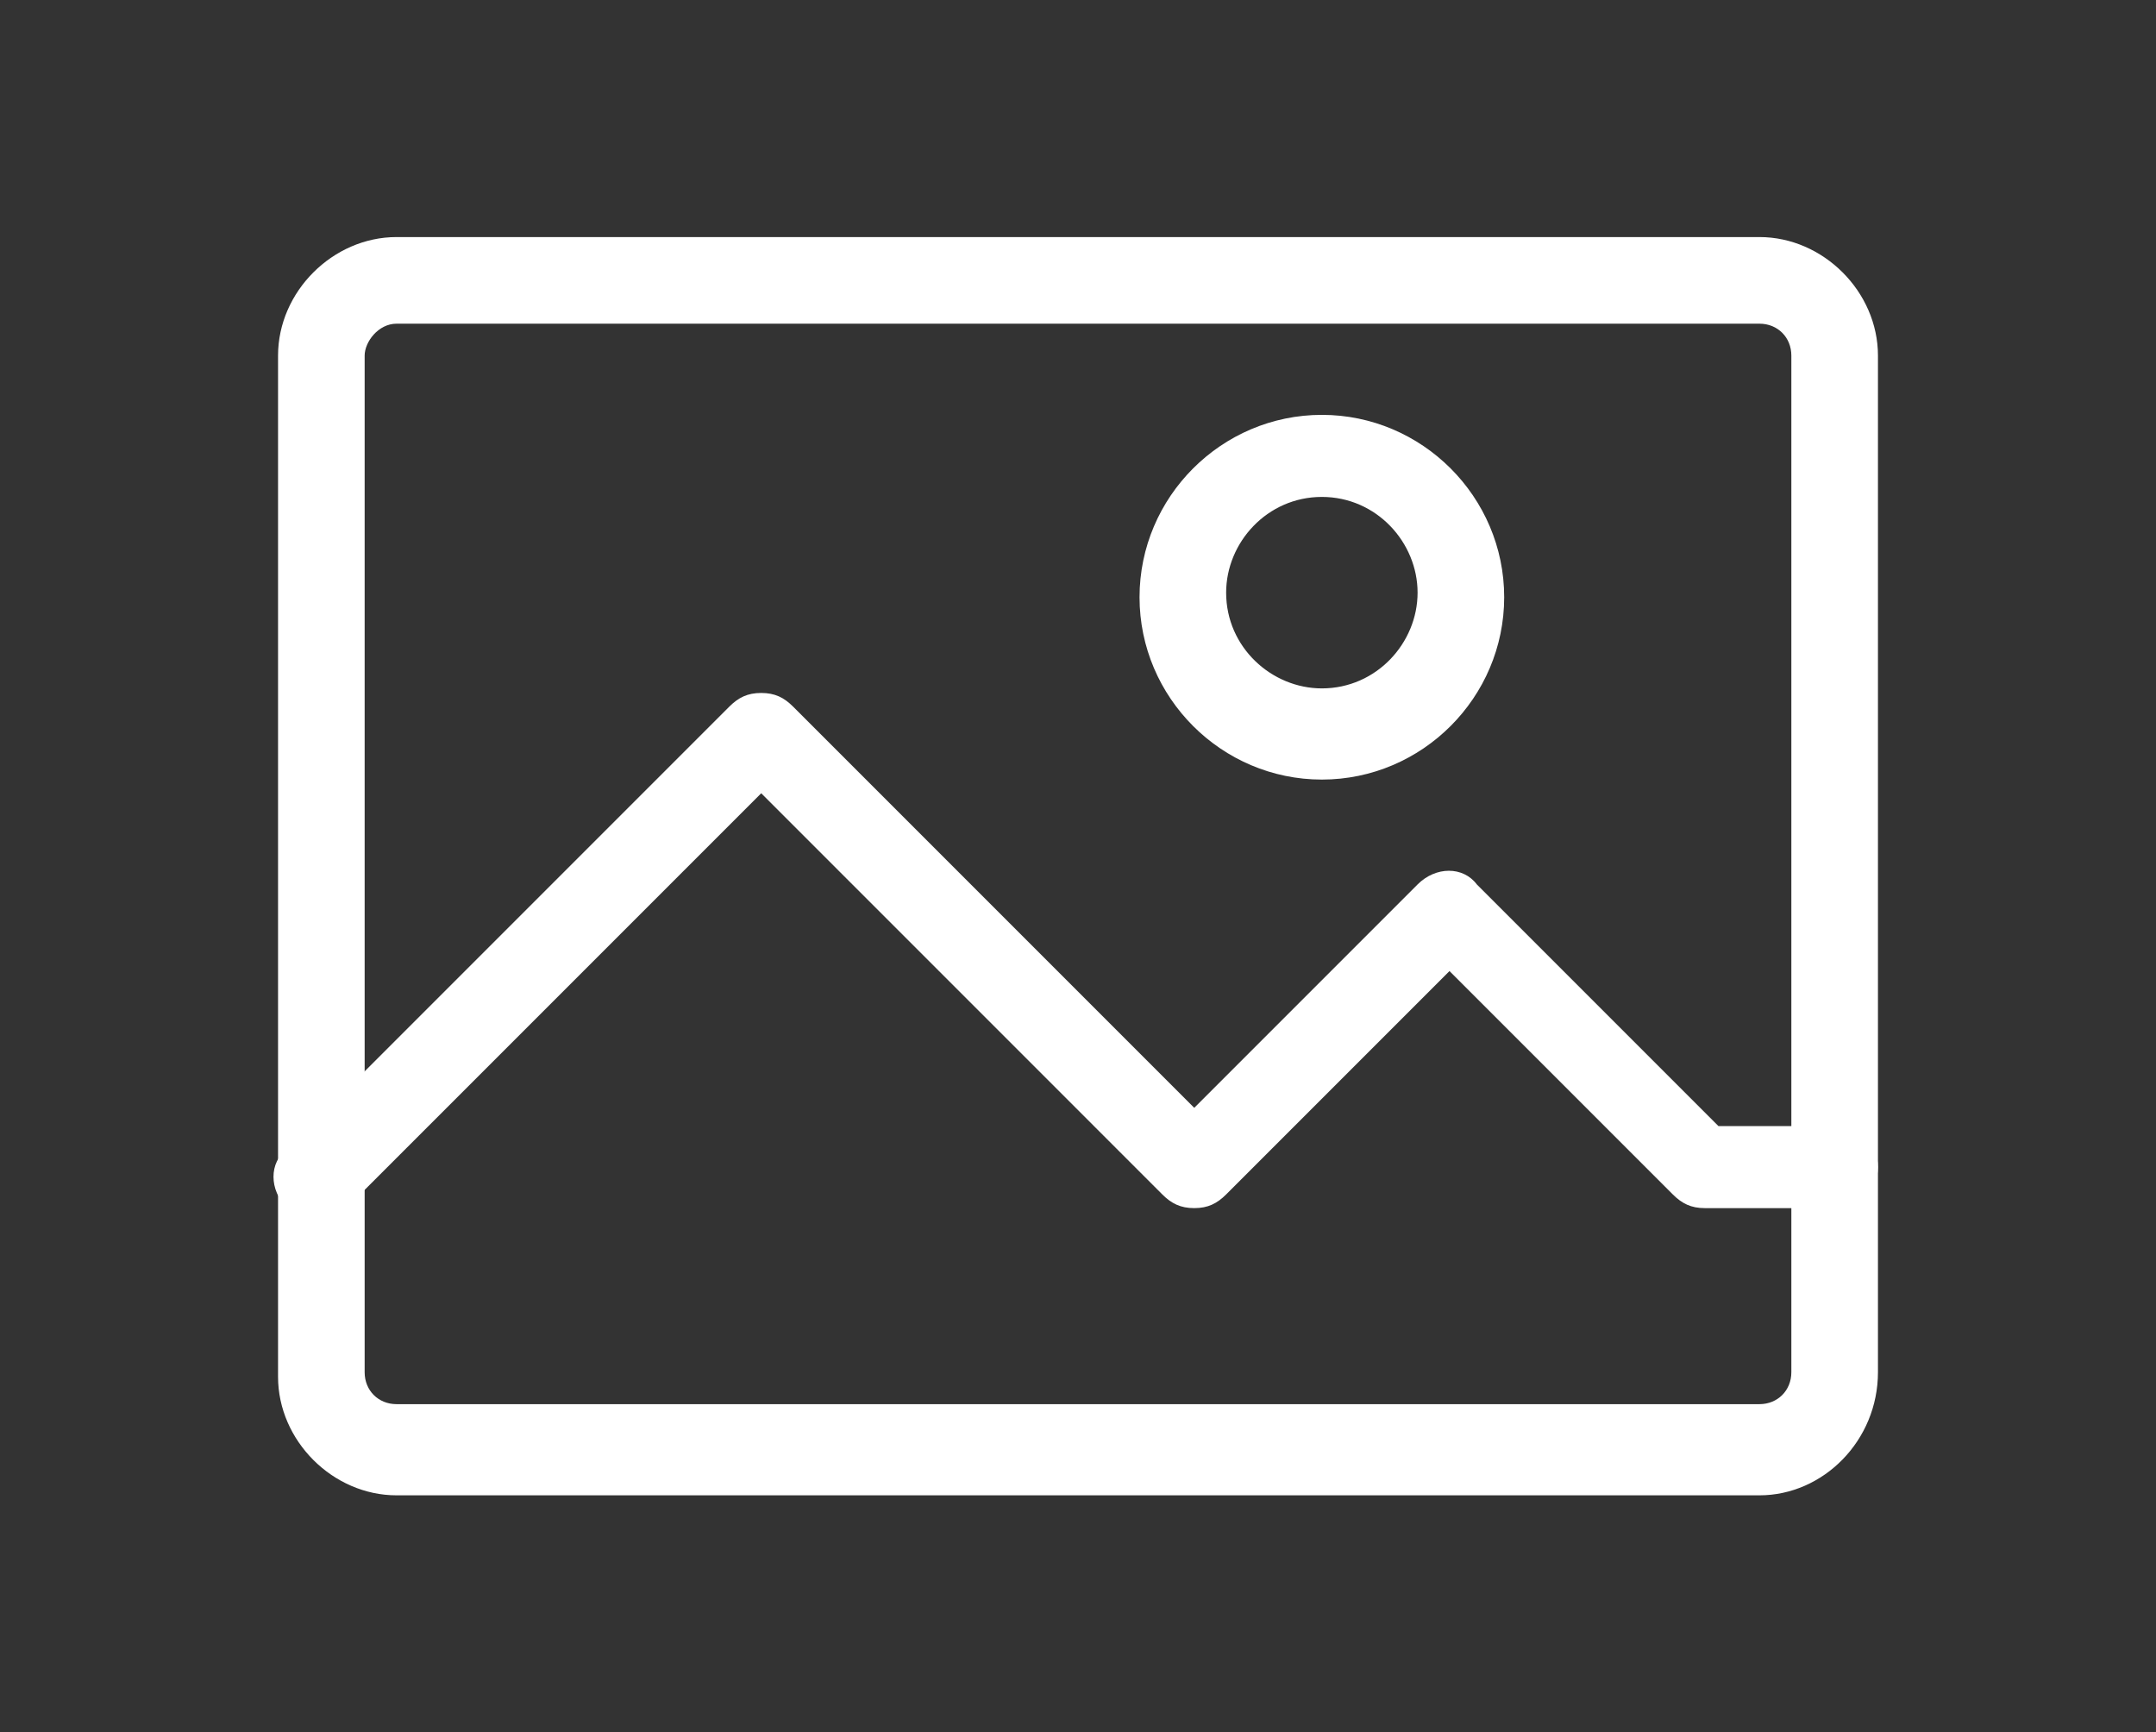
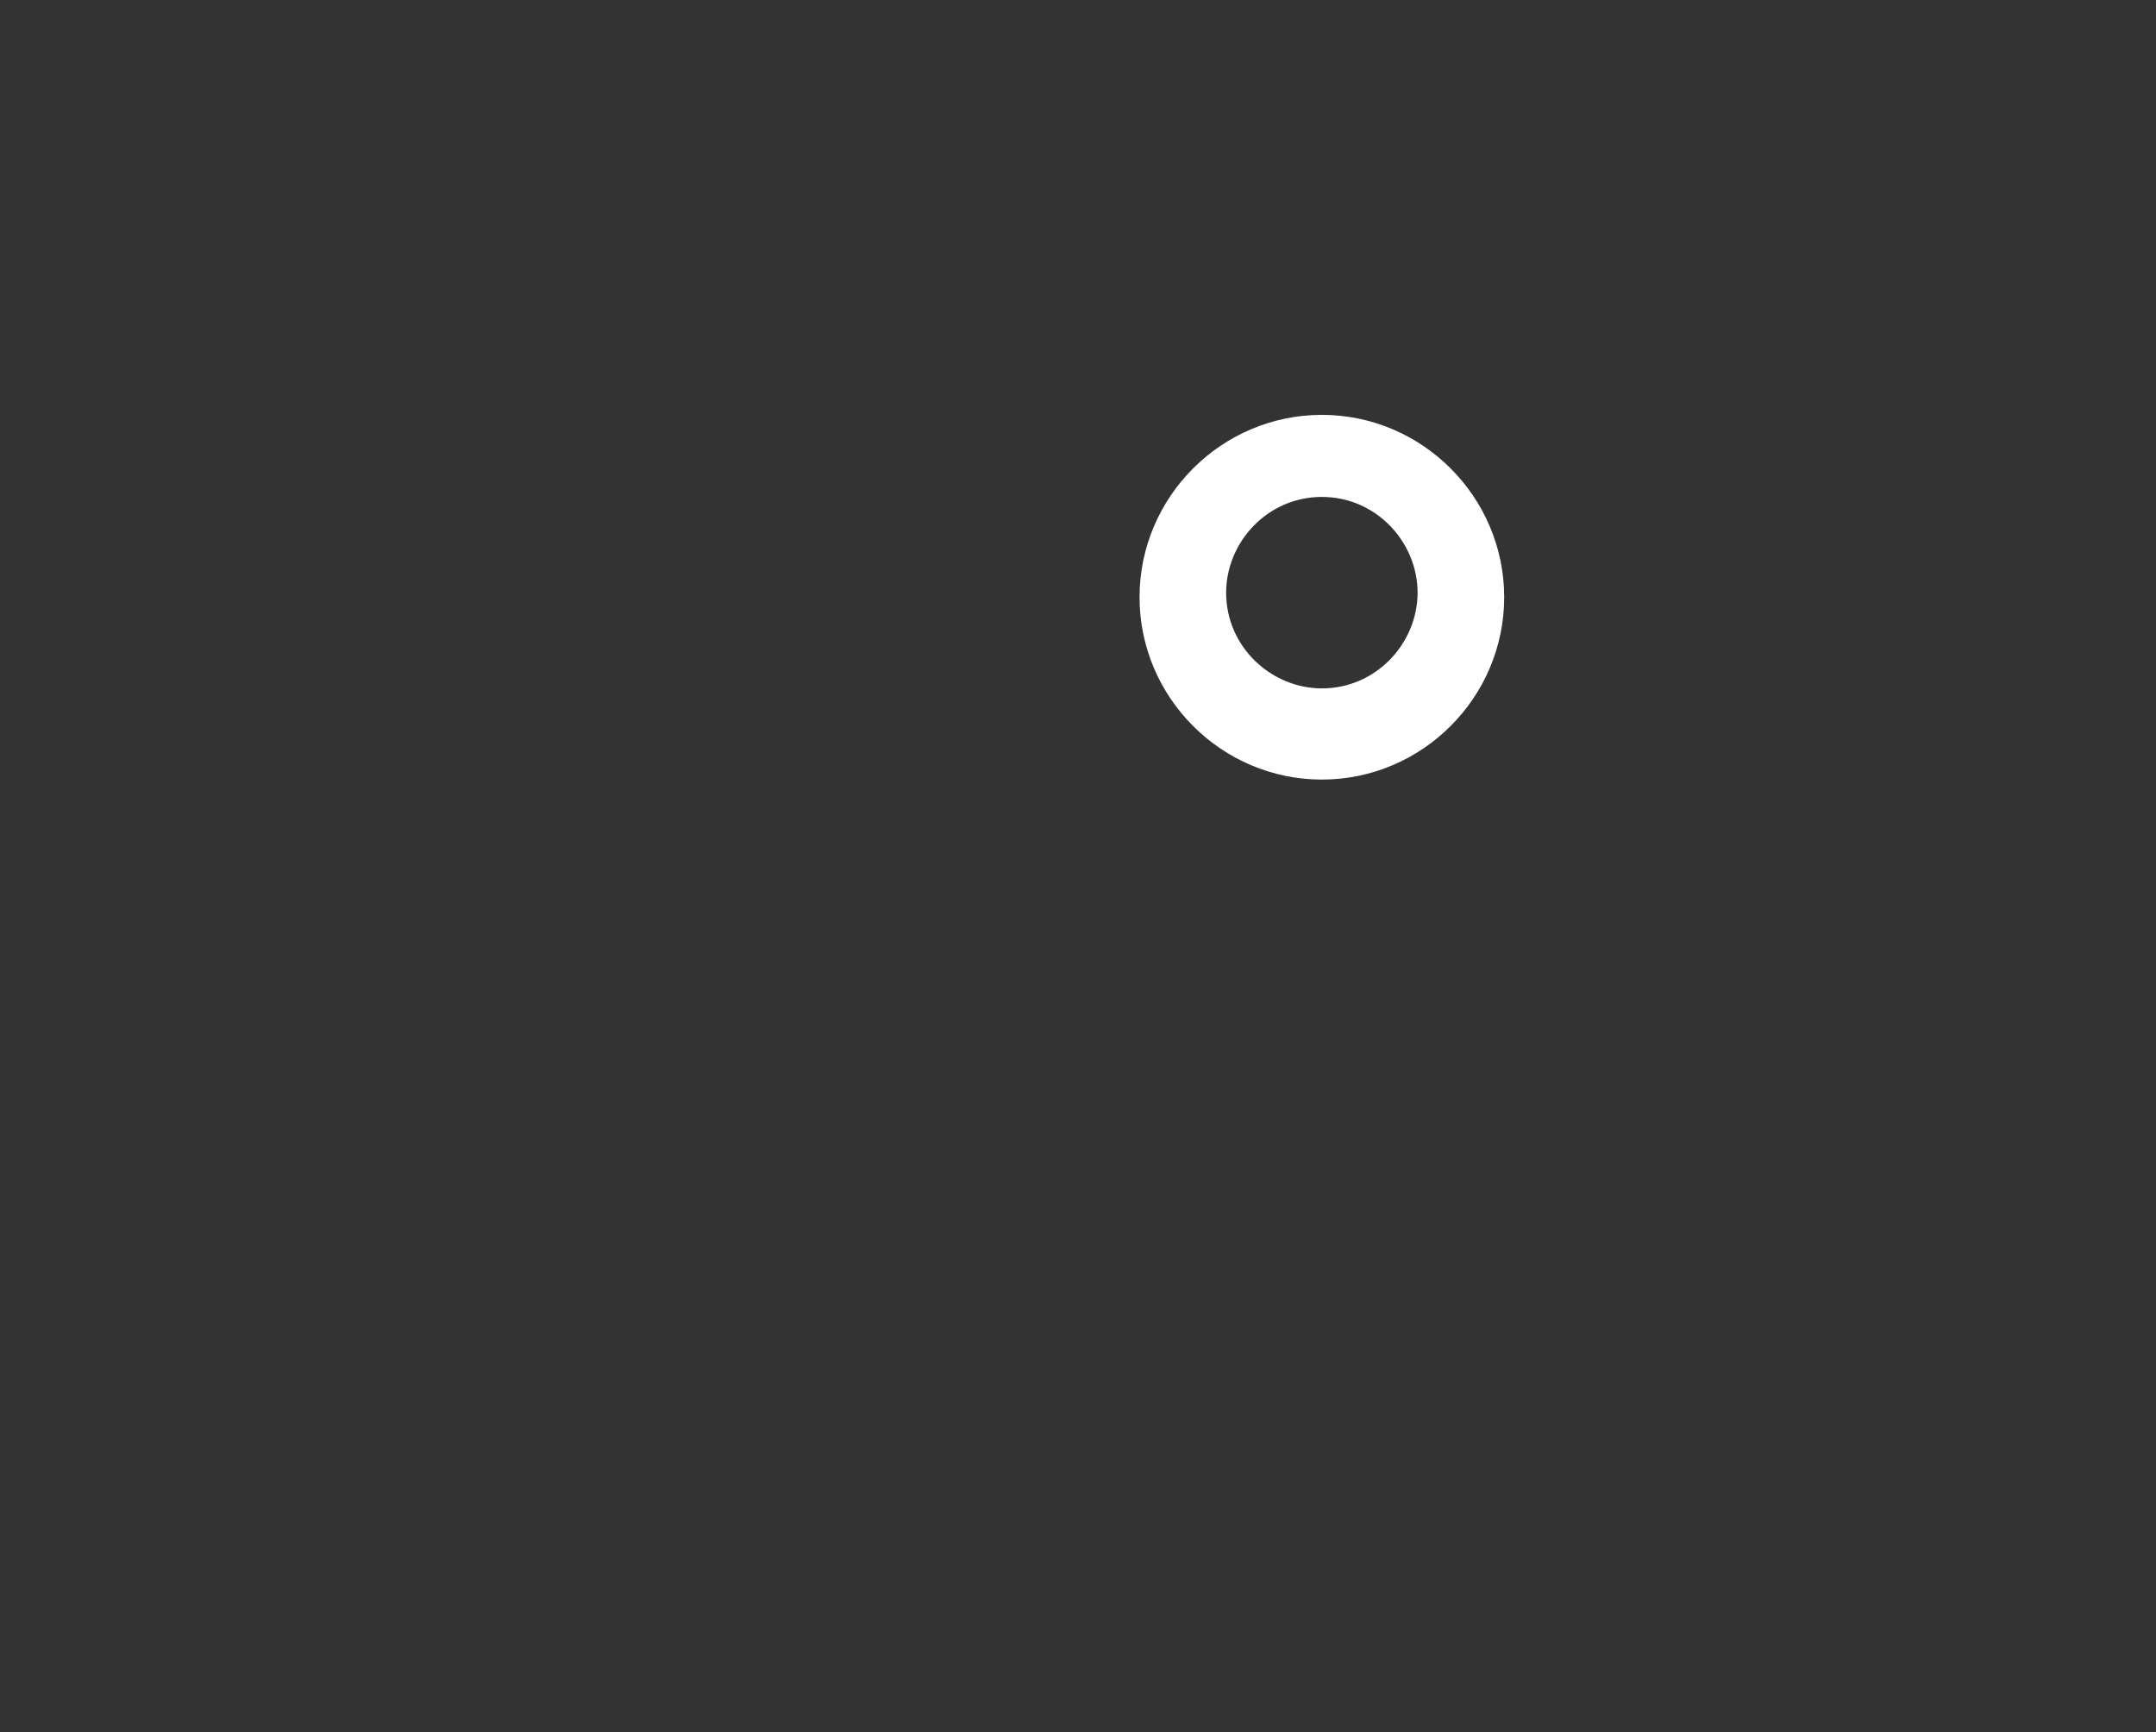
<svg xmlns="http://www.w3.org/2000/svg" version="1.1" id="Capa_1" x="0px" y="0px" width="47.3px" height="38px" viewBox="0 0 47.3 38" style="enable-background:new 0 0 47.3 38;" xml:space="preserve">
  <rect x="0" y="0" width="47.3" height="38" fill="#333333" stroke="none" />
  <style type="text/css">
	.st0{fill:#FFFFFF;}
</style>
  <g>
    <g>
-       <path class="st0" d="M38.6,32.8H8.7c-1.4,0-2.6-1.2-2.6-2.6V7.8c0-1.4,1.2-2.6,2.6-2.6h29.9c1.4,0,2.6,1.2,2.6,2.6v22.3    C41.2,31.6,40,32.8,38.6,32.8z M8.7,7.1C8.3,7.1,8,7.5,8,7.8v22.3c0,0.4,0.3,0.7,0.7,0.7h29.9c0.4,0,0.7-0.3,0.7-0.7V7.8    c0-0.4-0.3-0.7-0.7-0.7H8.7z" />
-     </g>
+       </g>
    <g>
-       <path class="st0" d="M7,26.8c-0.2,0-0.5-0.1-0.7-0.3c-0.4-0.4-0.4-1,0-1.3l9.7-9.7c0.2-0.2,0.4-0.3,0.7-0.3s0.5,0.1,0.7,0.3    l8.8,8.8l4.9-4.9c0.4-0.4,1-0.4,1.3,0l5.3,5.3h2.6c0.5,0,0.9,0.4,0.9,0.9c0,0.5-0.4,0.9-0.9,0.9h-2.9c-0.3,0-0.5-0.1-0.7-0.3    l-4.9-4.9l-4.9,4.9c-0.2,0.2-0.4,0.3-0.7,0.3s-0.5-0.1-0.7-0.3l-8.8-8.8l-9,9C7.5,26.7,7.3,26.8,7,26.8z" />
-     </g>
+       </g>
    <g>
      <path class="st0" d="M29,17.1c-2.2,0-4-1.8-4-4c0-2.2,1.8-4,4-4c2.2,0,4,1.8,4,4C33,15.3,31.2,17.1,29,17.1z M29,10.9    c-1.2,0-2.1,1-2.1,2.1c0,1.2,1,2.1,2.1,2.1c1.2,0,2.1-1,2.1-2.1C31.1,11.9,30.2,10.9,29,10.9z" />
    </g>
  </g>
</svg>